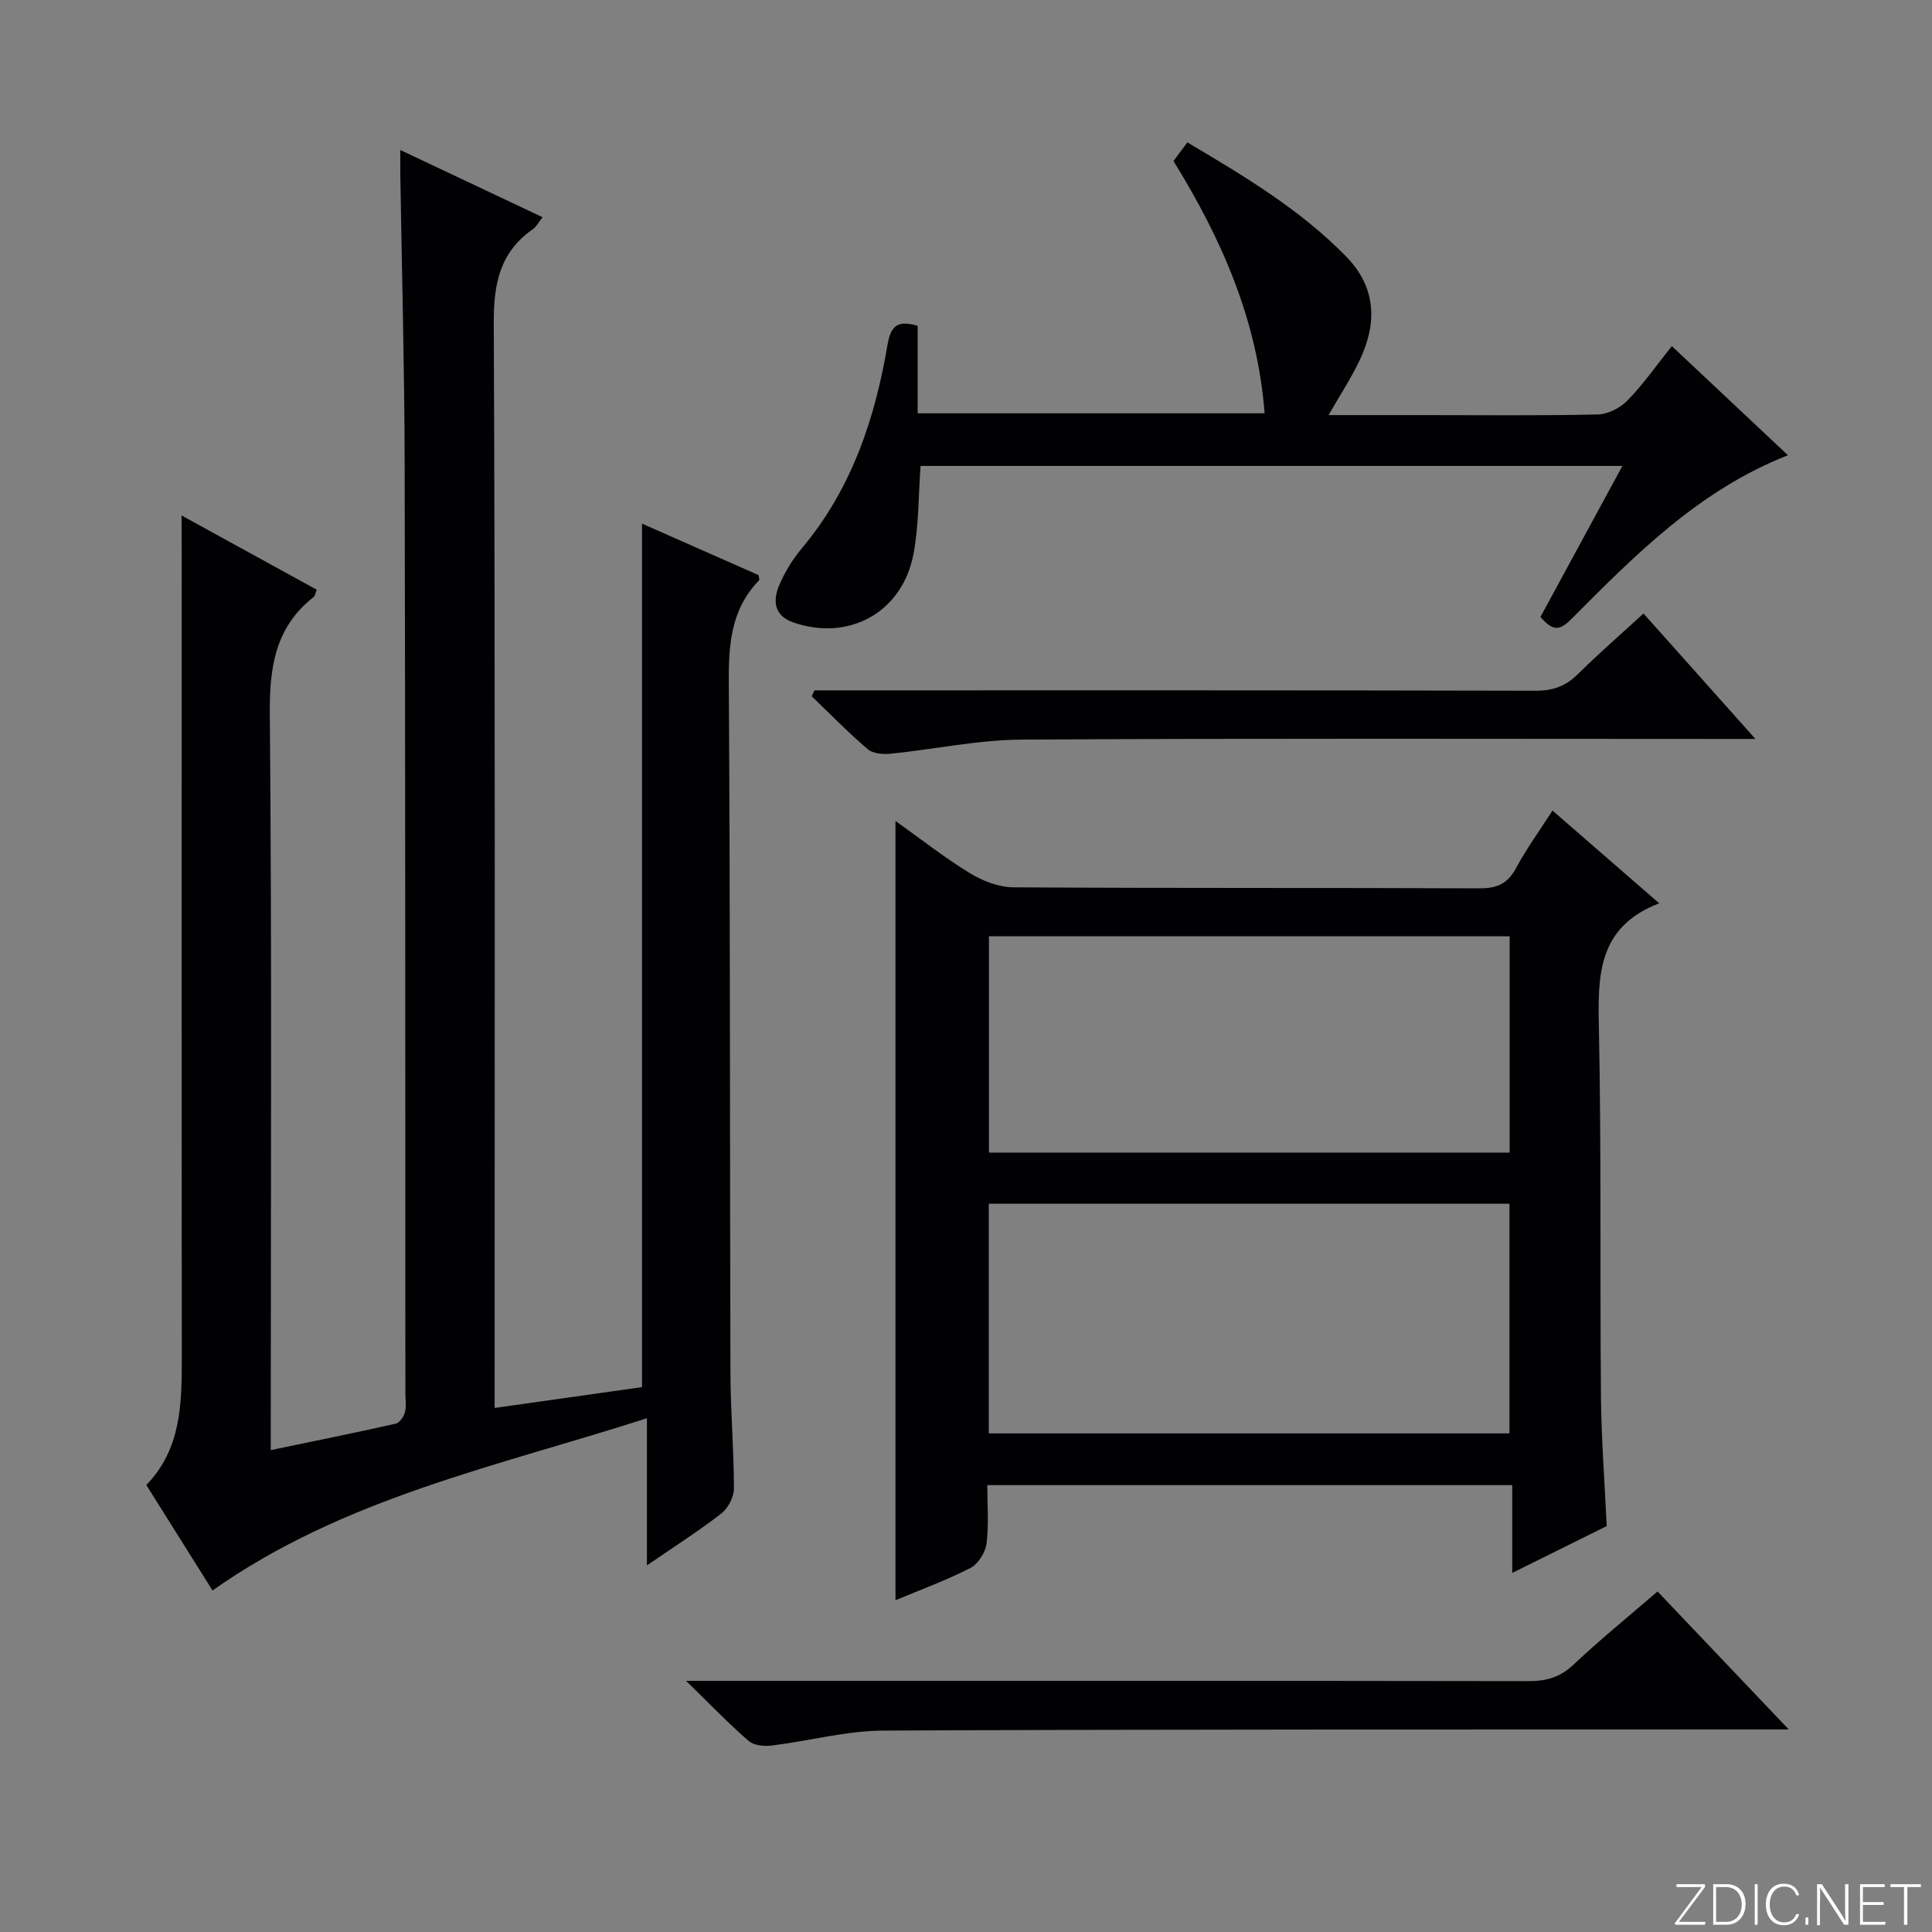
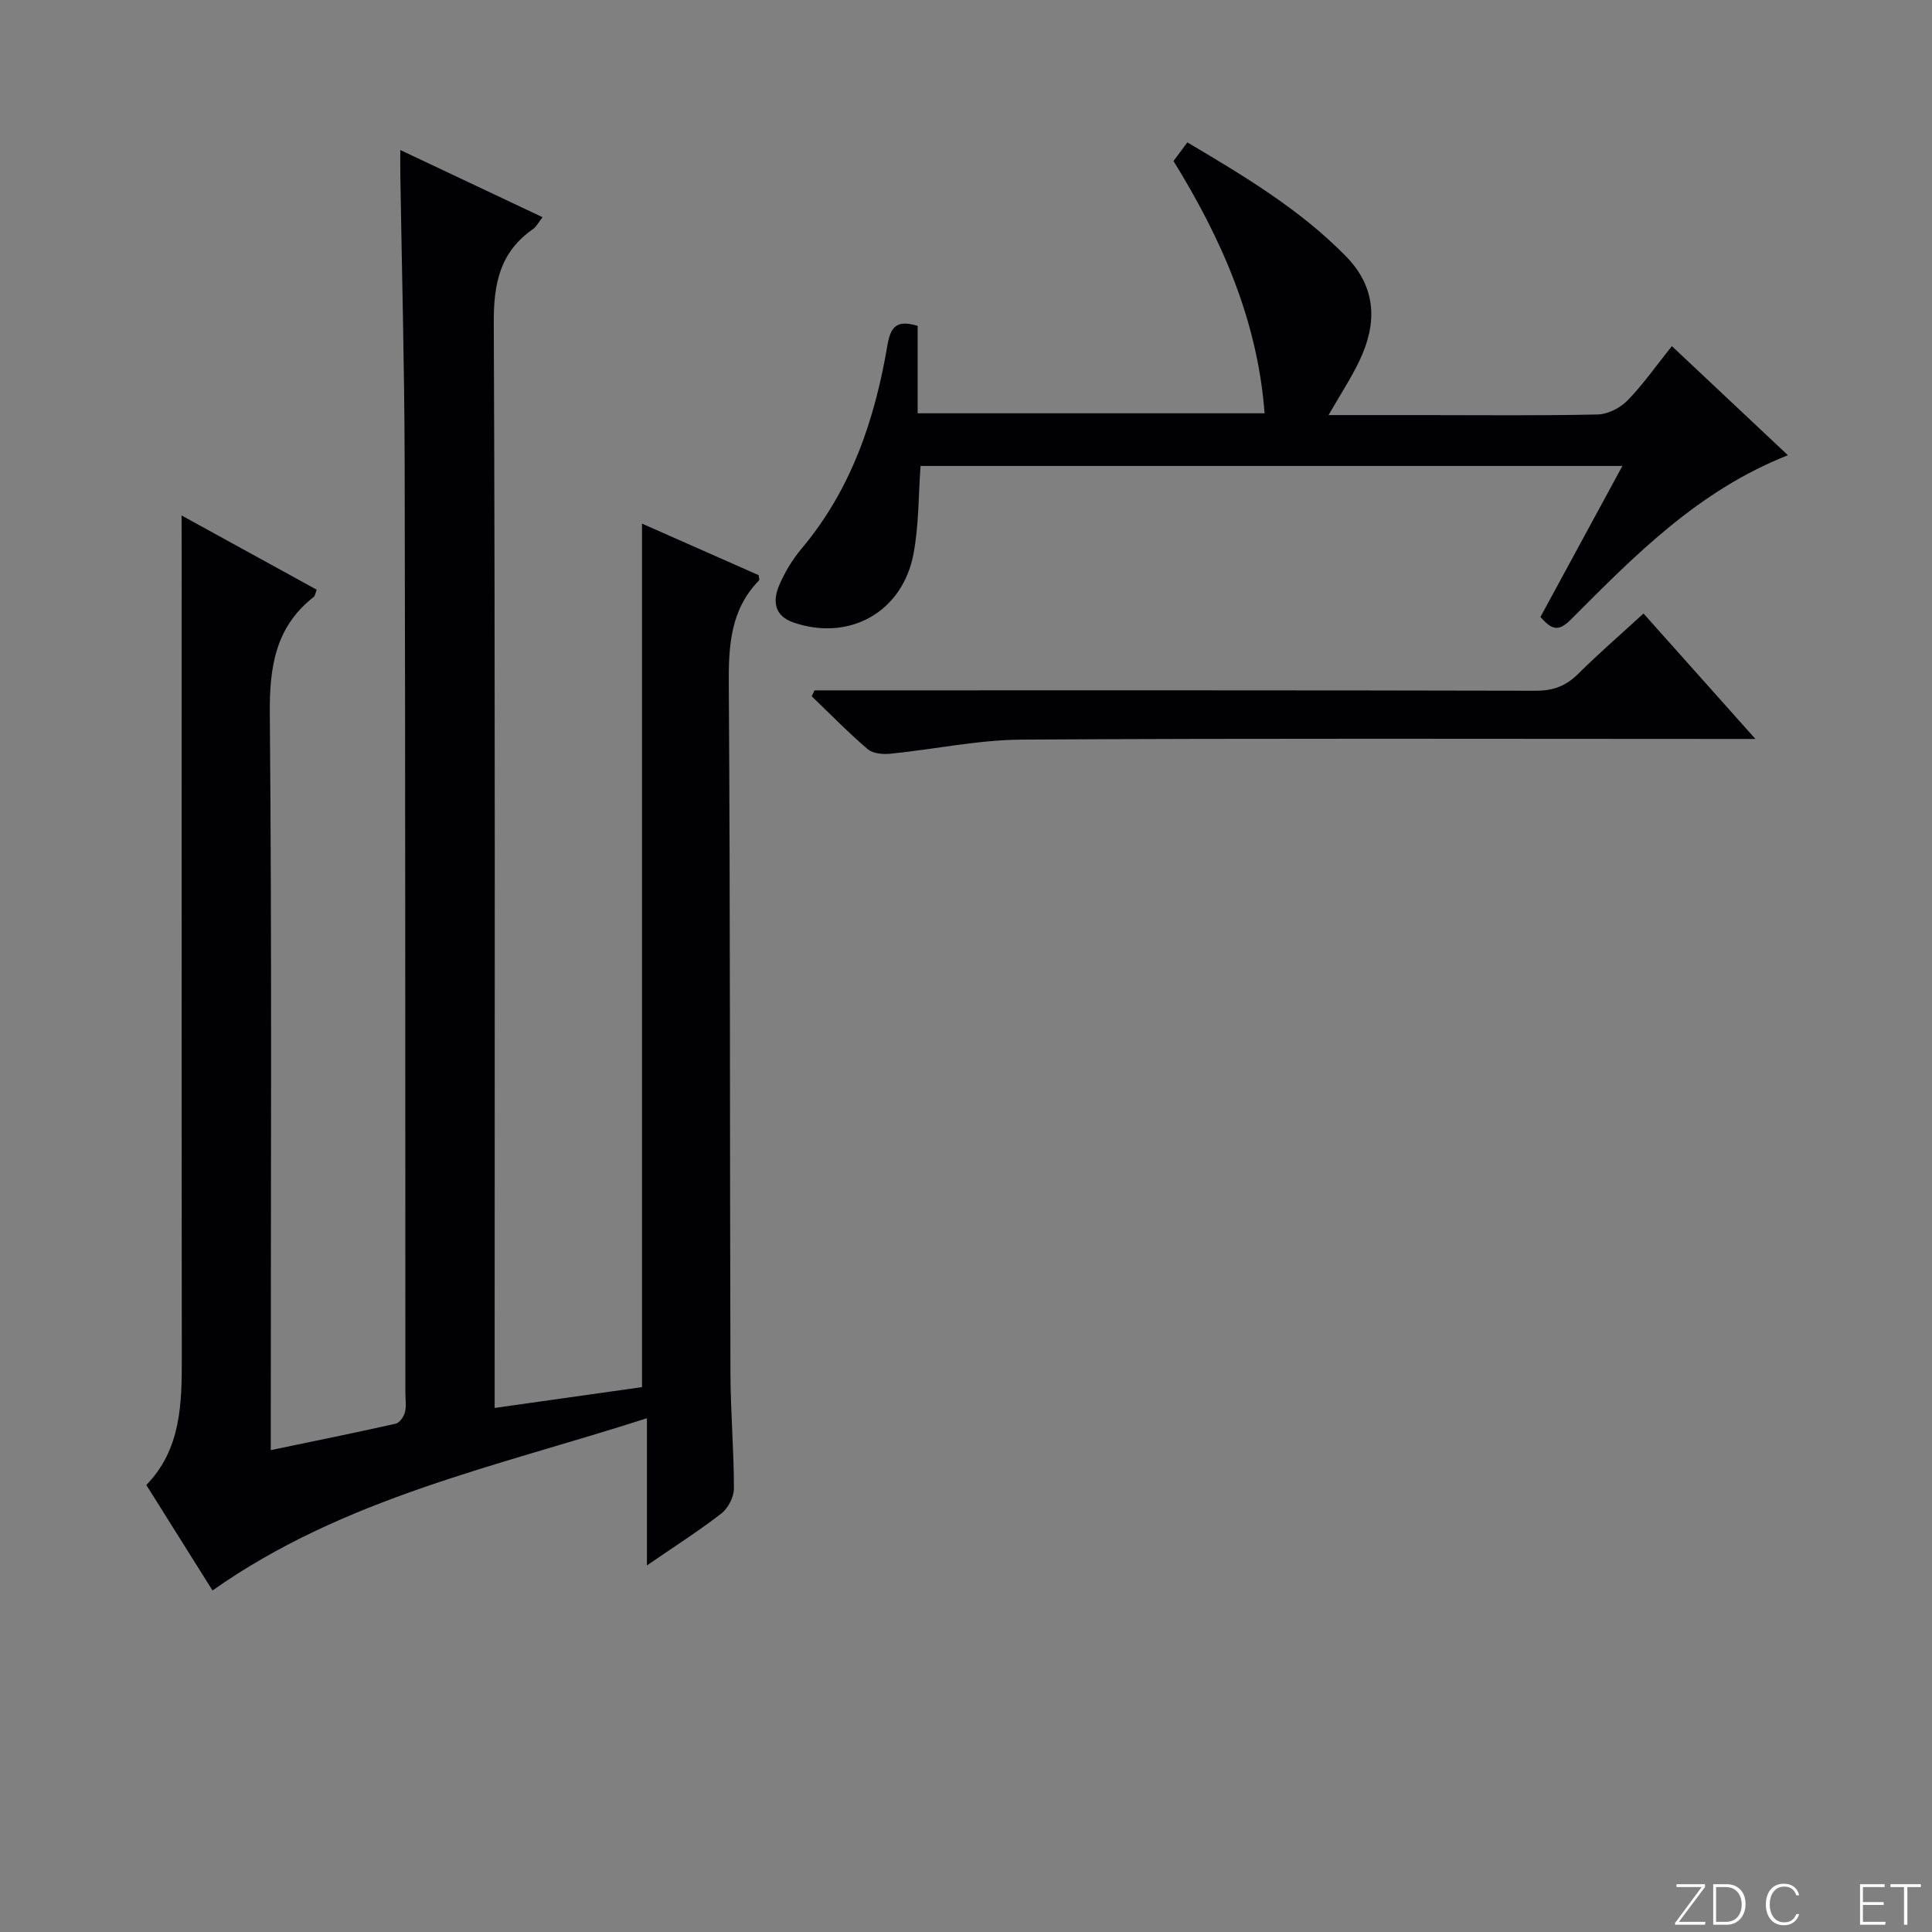
<svg xmlns="http://www.w3.org/2000/svg" enable-background="new 0 0 400 400" viewBox="0 0 400 400">
  <rect x="0" y="0" width="400" height="400" fill="#808080" stroke="none" />
  <g fill="#fbfcfa">
    <path d="m346.9 398 5.4-7.3h-5.2v-.6h5.9v.6l-5.4 7.2h5.5l-.1.6h-6.2v-.5z" />
    <path d="m354.7 390.1h2.8c2.3 0 3.9 1.6 3.9 4.1s-1.6 4.3-3.9 4.3h-2.8zm.6 7.8h2c2.2 0 3.3-1.6 3.3-3.6 0-1.8-1-3.6-3.3-3.6h-2z" />
-     <path d="m363.9 390.1v8.4h-.6v-8.4z" />
    <path d="m372.5 396.3c-.4 1.3-1.4 2.3-3.2 2.3-2.4 0-3.7-1.9-3.7-4.3 0-2.3 1.2-4.3 3.7-4.3 1.8 0 2.9 1 3.2 2.4h-.6c-.4-1.1-1.1-1.8-2.5-1.8-2.1 0-3 1.9-3 3.7s.9 3.7 3 3.7c1.4 0 2.1-.7 2.5-1.7z" />
-     <path d="m373.8 398.5v-1.5h.6v1.5z" />
-     <path d="m376.2 398.5v-8.4h1c1.3 2 4.4 6.7 4.9 7.6-.1-1.2-.1-2.4-.1-3.8v-3.8h.7v8.4h-.9c-1.2-1.9-4.4-6.8-5-7.7.1 1.1 0 2.3 0 3.9v3.9h-.6z" />
    <path d="m390 394.4h-4.3v3.5h4.7l-.1.6h-5.2v-8.4h5.1v.6h-4.5v3.1h4.3v.7z" />
    <path d="m394.2 390.7h-2.8v-.6h6.3v.6h-2.8v7.8h-.7z" />
  </g>
  <path d="m37.59 106.72c9.95 5.46 18.93 10.4 27.98 15.37-.27.69-.32 1.27-.63 1.51-7.97 6.26-9.16 14.53-9.08 24.25.44 48.65.2 97.31.2 145.97v6.41c9.02-1.88 17.46-3.58 25.86-5.47.8-.18 1.66-1.42 1.91-2.33.33-1.25.11-2.64.1-3.98-.03-64.32 0-128.64-.15-192.96-.05-19.81-.59-39.62-.9-59.42-.02-1.32 0-2.64 0-5.01 10.05 4.75 19.52 9.22 29.45 13.91-.85 1.08-1.28 1.97-1.99 2.47-6.85 4.77-8.15 11.29-8.11 19.4.31 72.65.18 145.3.18 217.95v6.71c10.73-1.52 20.95-2.96 30.51-4.31 0-59.98 0-119.23 0-178.78 7.74 3.42 15.98 7.06 24.15 10.67.04.51.21.94.08 1.08-5.95 6.11-6.32 13.57-6.26 21.62.31 47.49.2 94.98.34 142.47.02 7.98.72 15.96.72 23.93 0 1.76-1.2 4.08-2.6 5.17-4.68 3.63-9.7 6.82-15.41 10.75 0-10.48 0-20.03 0-30.47-31.12 10.01-62.73 16.47-89.94 35.66-4.22-6.73-8.84-14.09-13.71-21.84 7.24-7.43 7.36-16.87 7.35-26.45-.06-55.82-.03-111.64-.03-167.46-.02-1.94-.02-3.86-.02-6.82z" fill="#010103" />
-   <path d="m332.65 315.96c-6.35 3.15-12.57 6.23-19.56 9.7 0-6.4 0-12.09 0-18.18-36.33 0-72.06 0-108.68 0 0 3.92.34 8.04-.15 12.06-.23 1.85-1.72 4.25-3.32 5.08-4.96 2.55-10.24 4.47-15.54 6.69 0-53.93 0-107.31 0-161.34 5.16 3.67 10.06 7.54 15.35 10.78 2.66 1.62 6.01 2.94 9.06 2.96 32.16.21 64.33.07 96.49.21 3.59.02 5.83-.93 7.57-4.17 2.18-4.06 4.92-7.83 7.56-11.93 7.25 6.3 14.26 12.39 22.09 19.2-12.94 4.97-12.7 15.23-12.48 26.14.51 25.32.2 50.65.42 75.98.08 8.78.76 17.57 1.19 26.82zm-20.13-19.19c0-16.18 0-31.76 0-47.55-36.04 0-71.77 0-107.8 0v47.55zm-107.77-58.14h107.81c0-15.05 0-29.79 0-44.78-36.08 0-71.92 0-107.81 0z" fill="#010103" />
  <path d="m189.99 67.46v18.11h71.83c-1.47-19.34-8.94-36.17-18.86-52.23.93-1.25 1.79-2.41 2.87-3.86 11.77 6.98 23.31 13.86 32.84 23.59 6.33 6.46 6.49 13.88 2.79 21.61-1.76 3.68-4.02 7.12-6.4 11.26h19.79c11.99 0 23.99.14 35.97-.13 2.11-.05 4.66-1.38 6.17-2.93 3.22-3.31 5.9-7.16 9.15-11.22 8.03 7.55 15.82 14.87 24.03 22.59-18.59 7.33-31.73 20.78-44.95 34.03-2.63 2.64-4 2.03-6.29-.54 5.5-10.14 11.09-20.44 16.97-31.27-48.7 0-96.97 0-145.31 0-.44 6.04-.34 12.21-1.45 18.15-2.26 12.14-13.35 18.25-24.88 14.25-3.99-1.38-4.3-4.47-2.94-7.68 1.15-2.72 2.76-5.36 4.66-7.63 10.29-12.24 15.17-26.78 17.77-42.18.7-4.1 2.21-5.1 6.24-3.92z" fill="#010103" />
-   <path d="m142.04 348h7.05c55.79 0 111.57-.03 167.36.06 3.71.01 6.58-.8 9.36-3.44 5.42-5.13 11.25-9.84 17.37-15.12 8.8 9.25 17.52 18.42 27.16 28.56-3.1 0-4.85 0-6.61 0-60.28.03-120.56-.05-180.84.24-7.71.04-15.39 2.15-23.11 3.1-1.56.19-3.7-.01-4.77-.95-4.13-3.57-7.93-7.53-12.97-12.45z" fill="#010103" />
  <path d="m168.64 142.93h5.35c47.99 0 95.98-.04 143.97.08 3.64.01 6.28-1 8.81-3.52 4.24-4.21 8.77-8.13 13.5-12.47 7.58 8.5 14.96 16.77 23.17 25.97-2.57 0-4.26 0-5.95 0-48.66 0-97.31-.16-145.97.14-9.05.06-18.09 2.01-27.15 2.92-1.56.16-3.65-.02-4.72-.94-4.04-3.45-7.76-7.28-11.6-10.96.2-.4.4-.81.59-1.22z" fill="#010103" />
</svg>